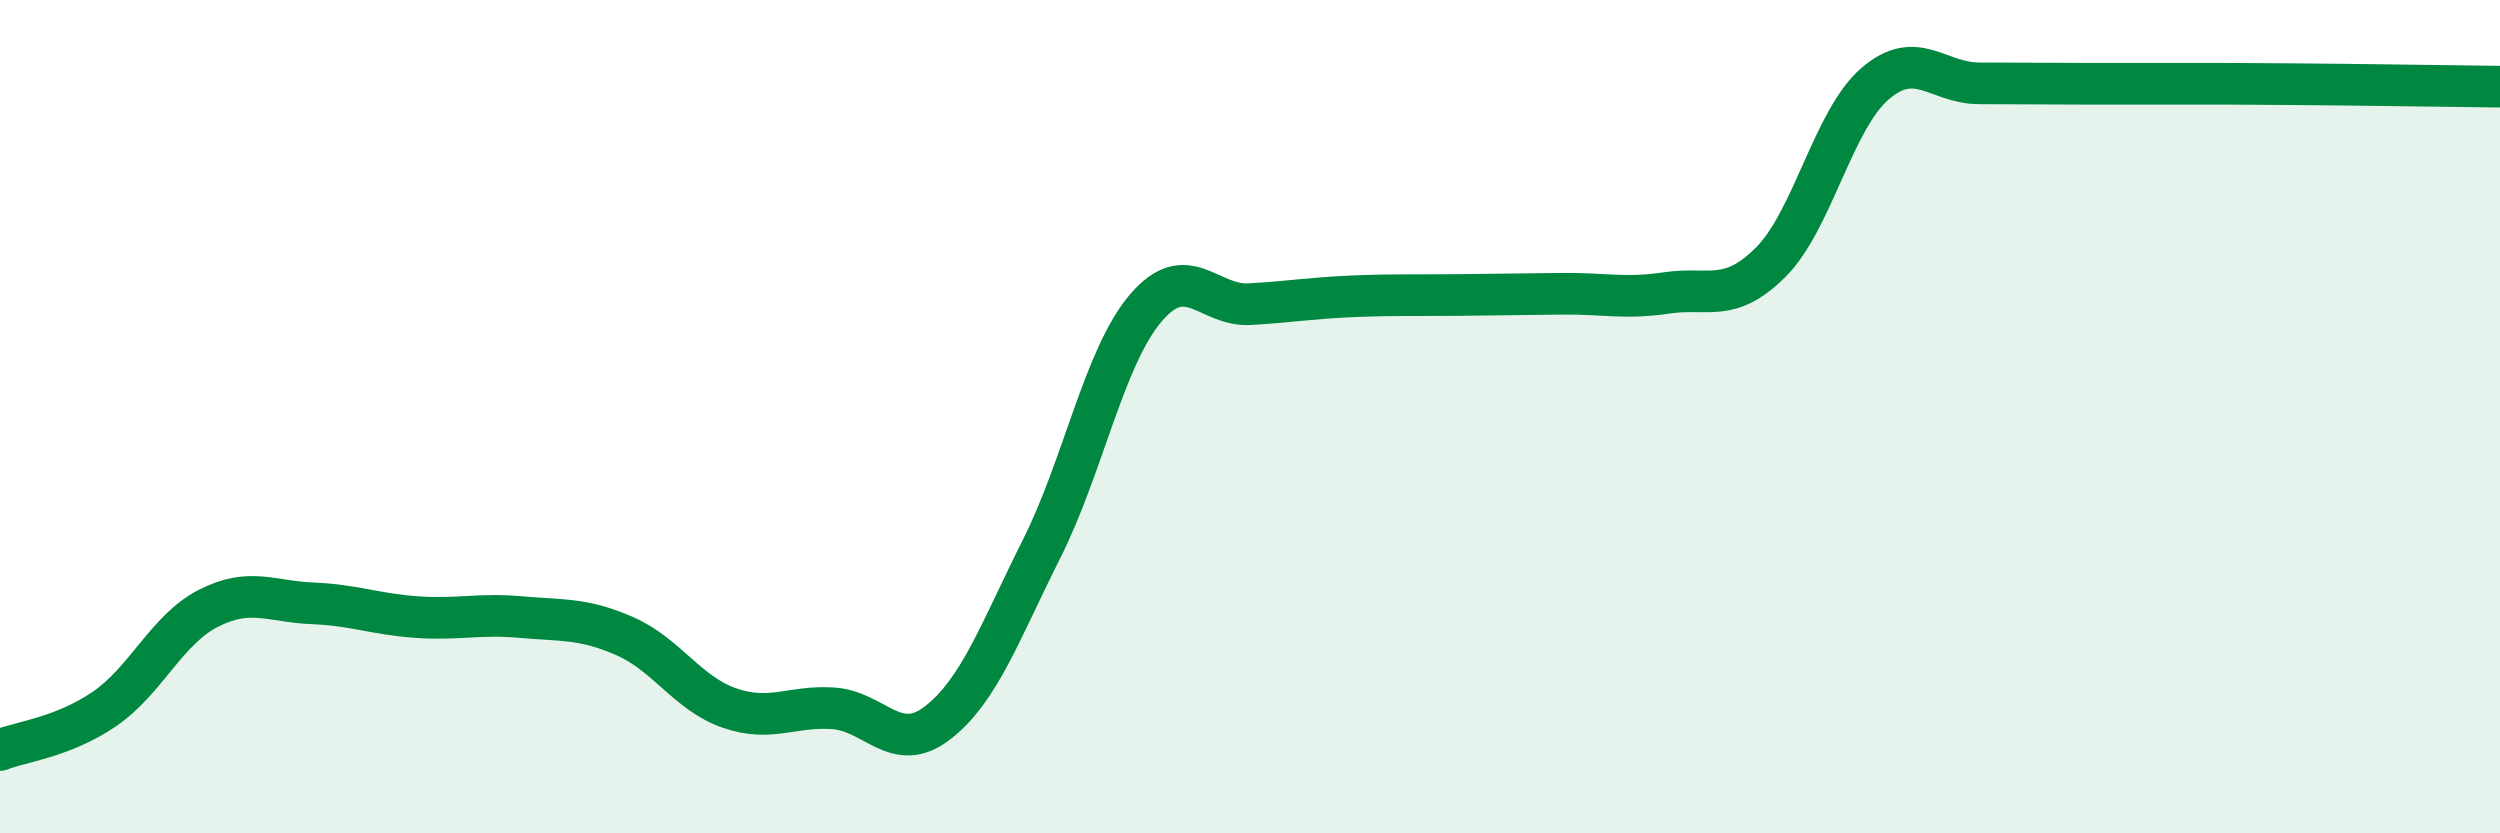
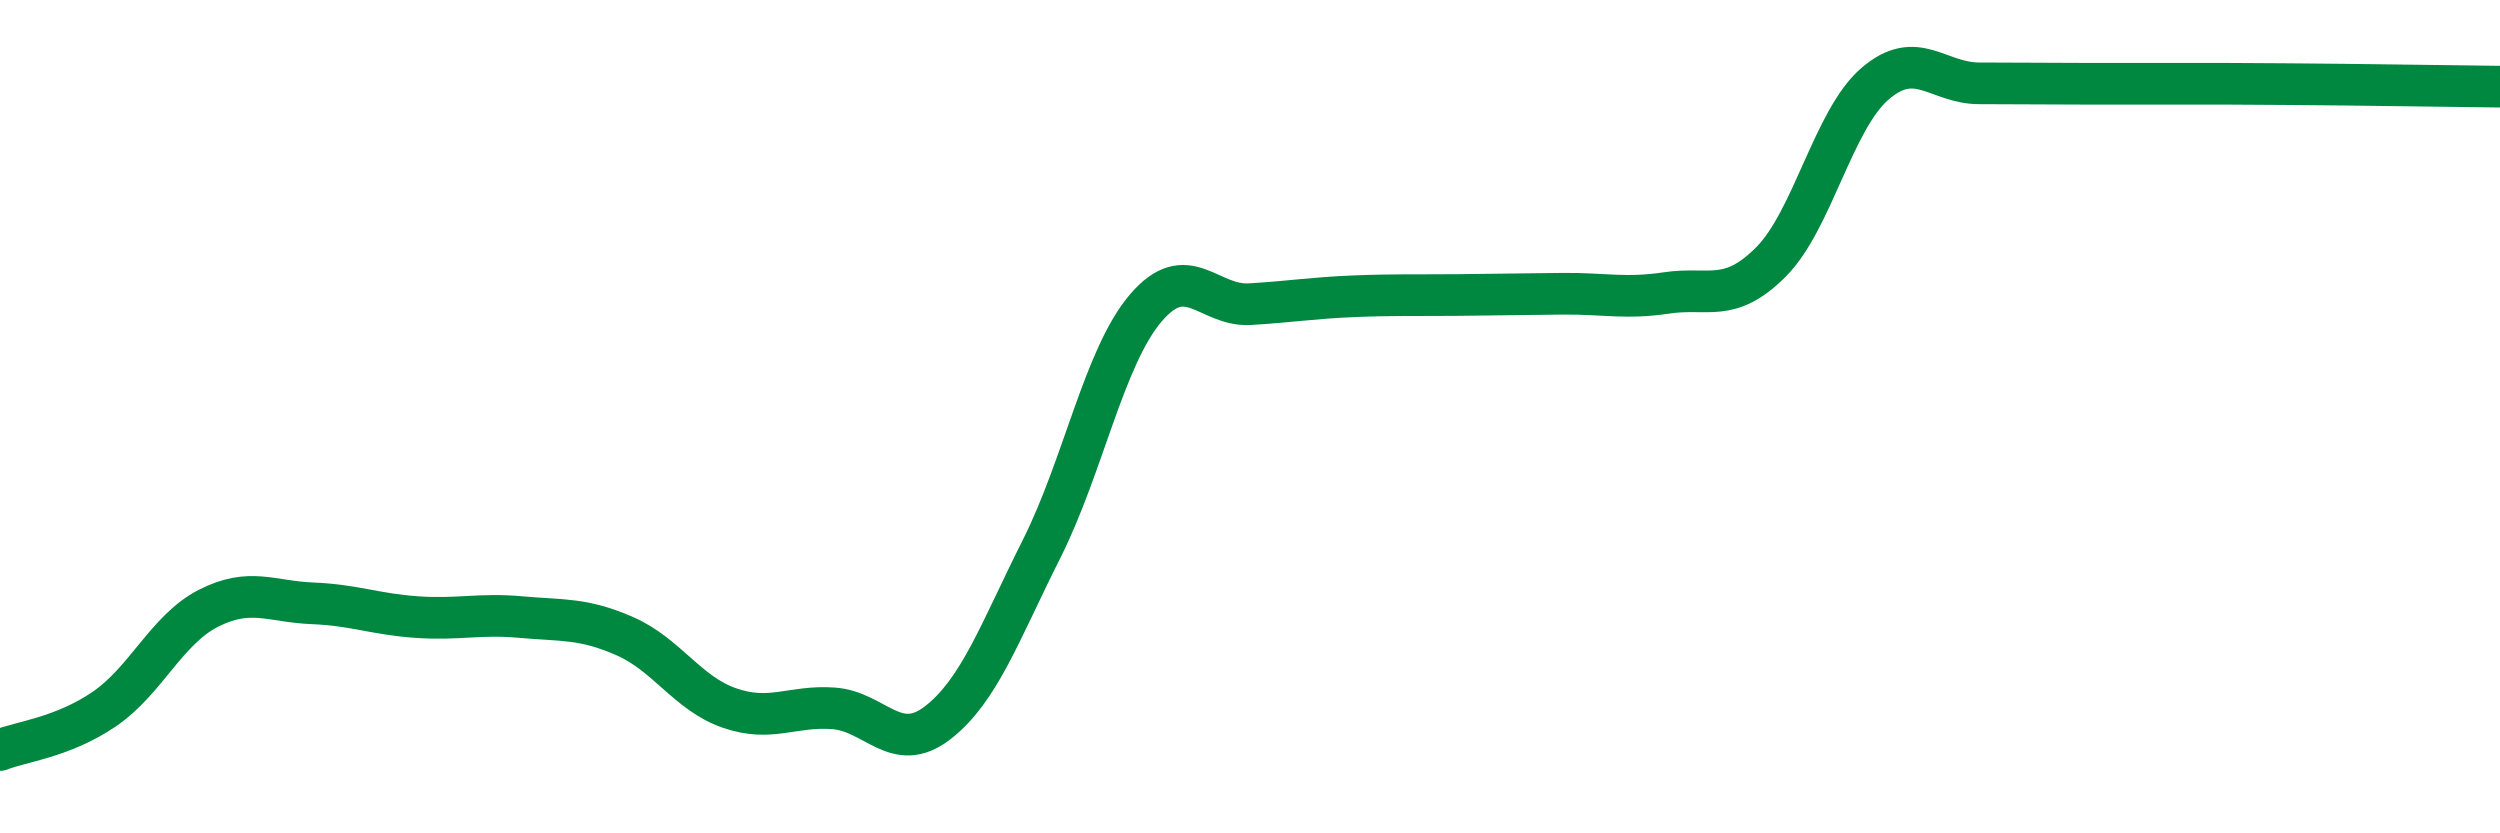
<svg xmlns="http://www.w3.org/2000/svg" width="60" height="20" viewBox="0 0 60 20">
-   <path d="M 0,18 C 0.5,17.8 1.5,17.7 2.5,17.02 C 3.5,16.34 4,15.11 5,14.6 C 6,14.09 6.5,14.44 7.5,14.48 C 8.5,14.52 9,14.74 10,14.81 C 11,14.88 11.5,14.72 12.5,14.81 C 13.5,14.9 14,14.83 15,15.27 C 16,15.71 16.5,16.64 17.5,16.99 C 18.5,17.34 19,16.93 20,17 C 21,17.07 21.5,18.12 22.5,17.35 C 23.5,16.58 24,15.16 25,13.17 C 26,11.18 26.5,8.56 27.5,7.39 C 28.5,6.22 29,7.36 30,7.3 C 31,7.24 31.5,7.15 32.5,7.11 C 33.5,7.07 34,7.09 35,7.08 C 36,7.07 36.5,7.06 37.5,7.05 C 38.5,7.04 39,7.18 40,7.03 C 41,6.88 41.5,7.29 42.5,6.29 C 43.5,5.29 44,2.87 45,2.01 C 46,1.15 46.5,2 47.5,2 C 48.5,2 49,2.01 50,2.01 C 51,2.01 51.5,2.01 52.5,2.01 C 53.5,2.01 53.5,2.01 55,2.02 C 56.5,2.03 59,2.07 60,2.08L60 20L0 20Z" fill="#008740" opacity="0.1" stroke-linecap="round" stroke-linejoin="round" />
  <path d="M 0,18 C 0.5,17.8 1.5,17.7 2.5,17.02 C 3.5,16.34 4,15.11 5,14.6 C 6,14.09 6.5,14.44 7.5,14.48 C 8.5,14.52 9,14.74 10,14.81 C 11,14.88 11.5,14.72 12.5,14.81 C 13.5,14.9 14,14.83 15,15.27 C 16,15.71 16.5,16.64 17.5,16.99 C 18.5,17.34 19,16.93 20,17 C 21,17.07 21.5,18.12 22.5,17.35 C 23.5,16.58 24,15.16 25,13.17 C 26,11.18 26.5,8.56 27.5,7.39 C 28.5,6.22 29,7.36 30,7.3 C 31,7.24 31.5,7.15 32.5,7.11 C 33.5,7.07 34,7.09 35,7.08 C 36,7.07 36.5,7.06 37.5,7.05 C 38.5,7.04 39,7.18 40,7.03 C 41,6.88 41.5,7.29 42.5,6.29 C 43.5,5.29 44,2.87 45,2.01 C 46,1.15 46.5,2 47.5,2 C 48.5,2 49,2.01 50,2.01 C 51,2.01 51.5,2.01 52.5,2.01 C 53.5,2.01 53.5,2.01 55,2.02 C 56.5,2.03 59,2.07 60,2.08" stroke="#008740" stroke-width="1" fill="none" stroke-linecap="round" stroke-linejoin="round" />
</svg>